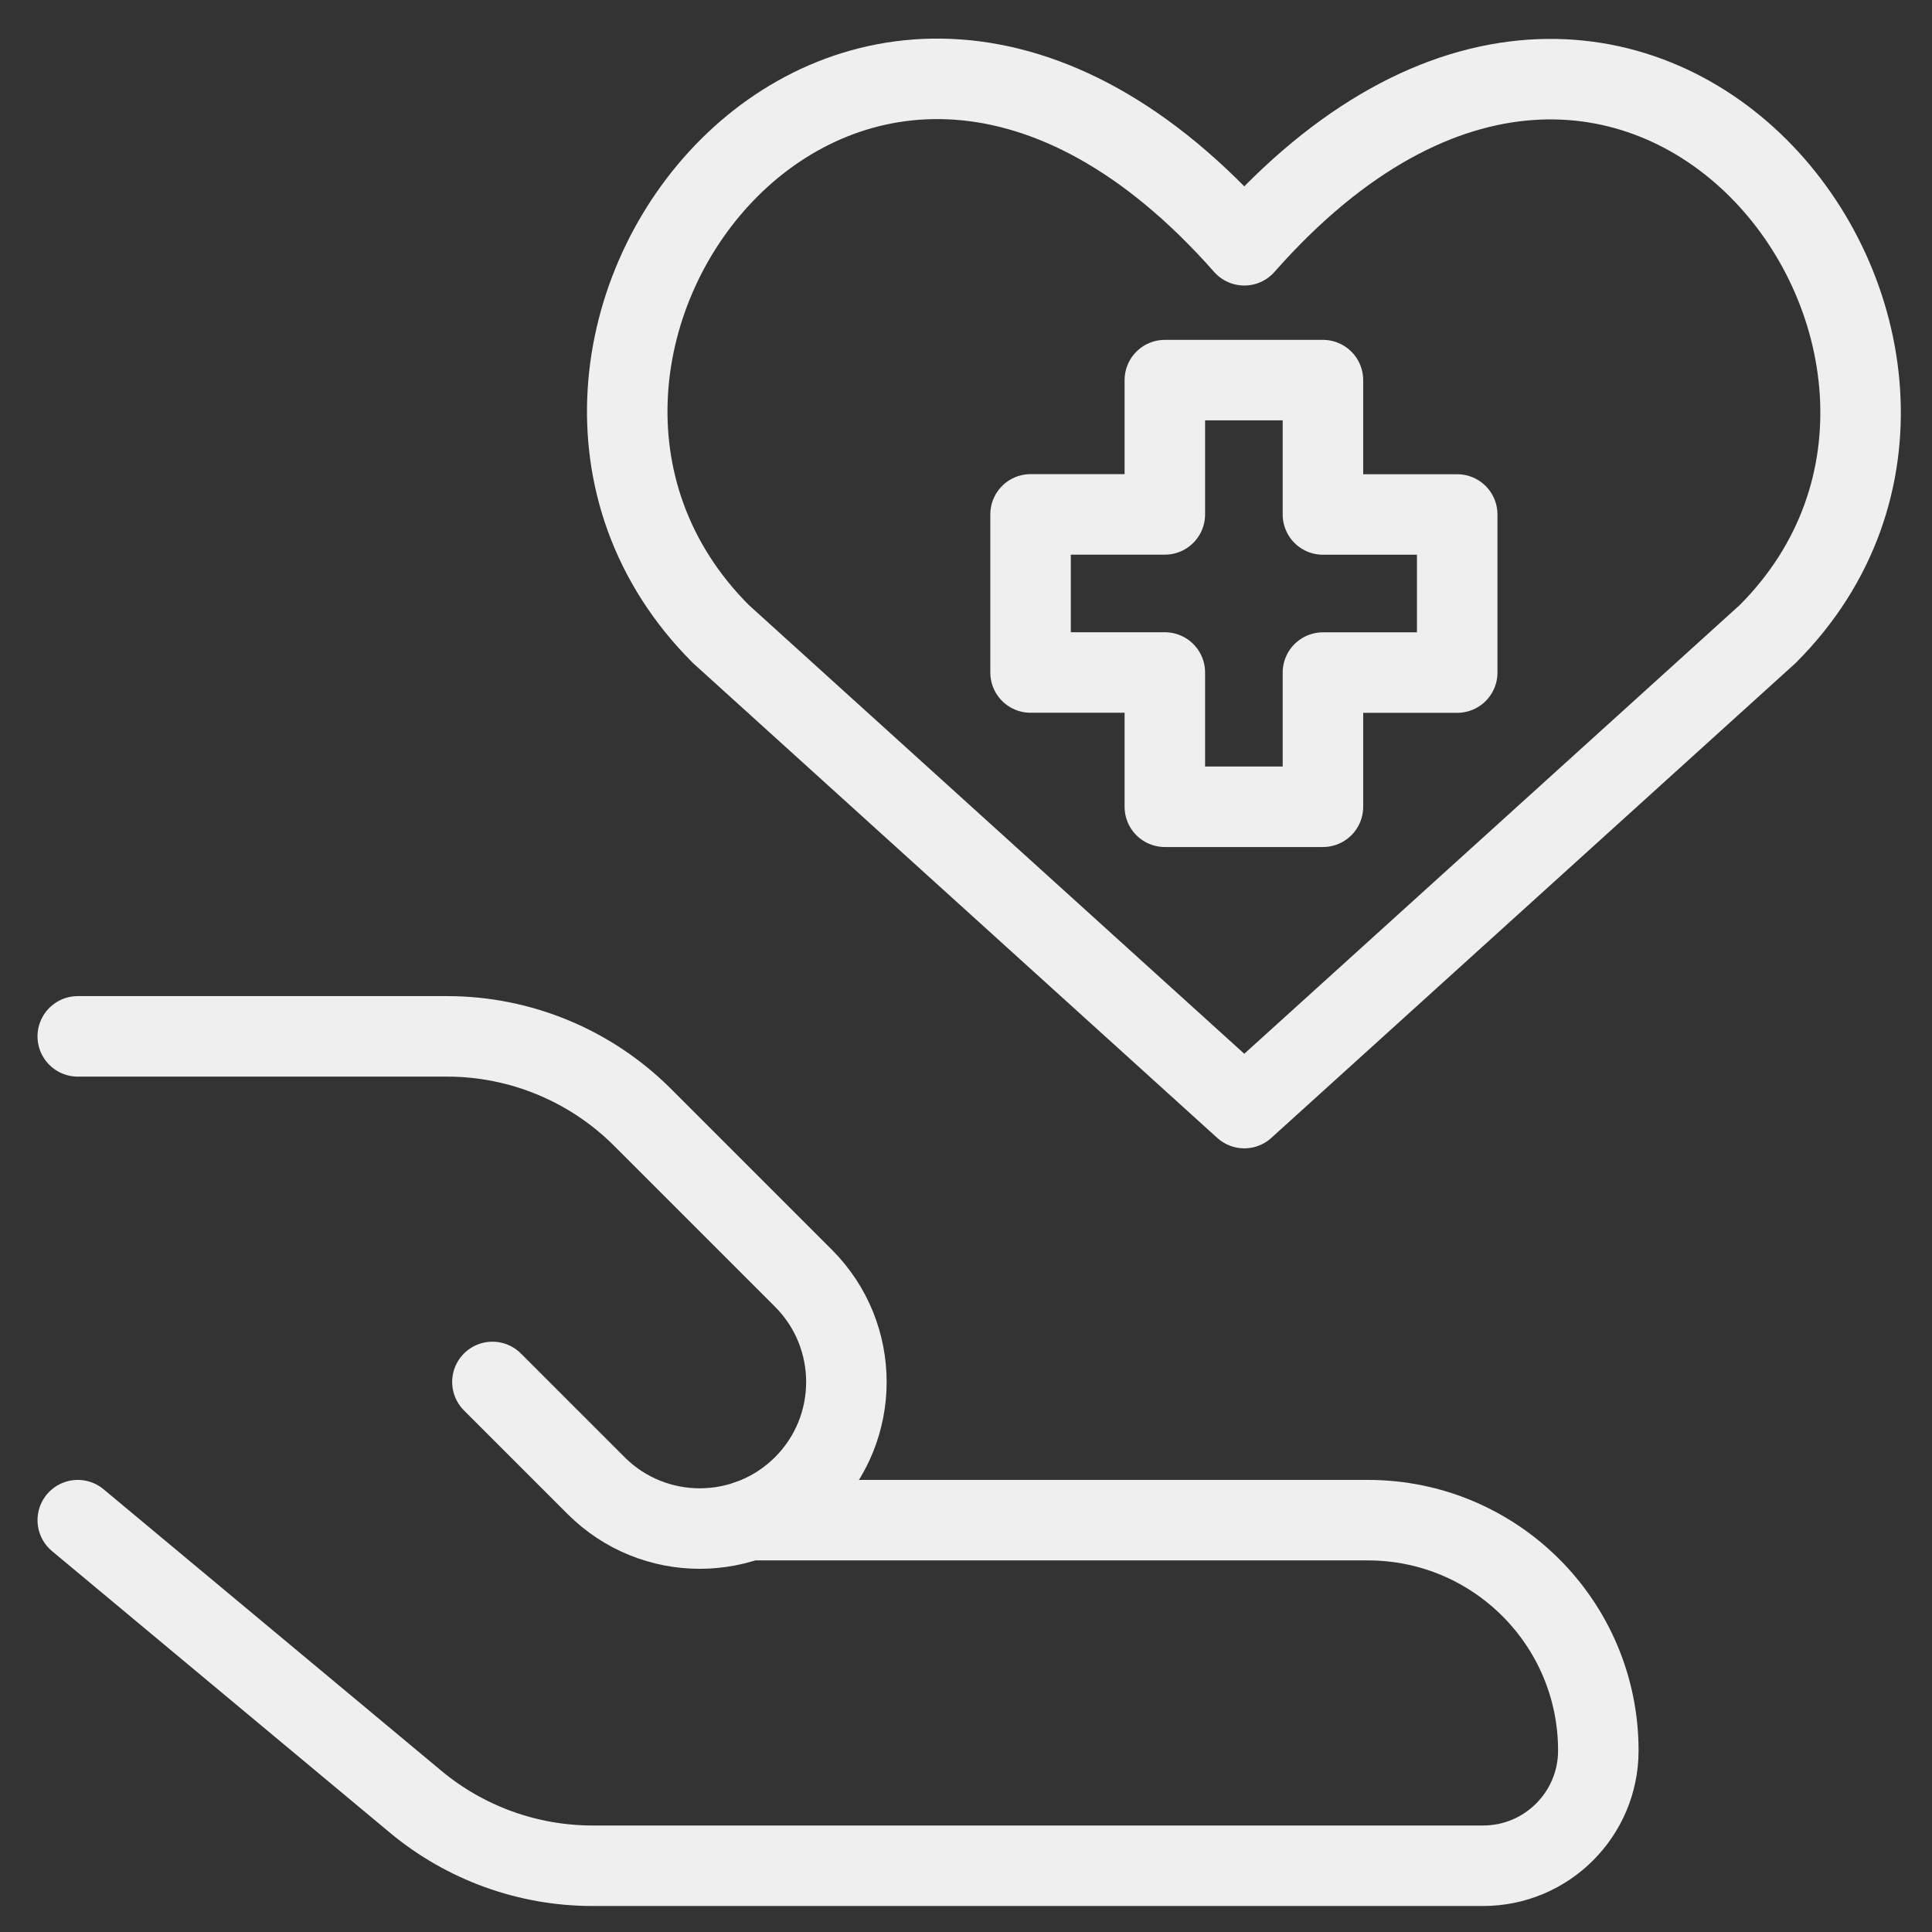
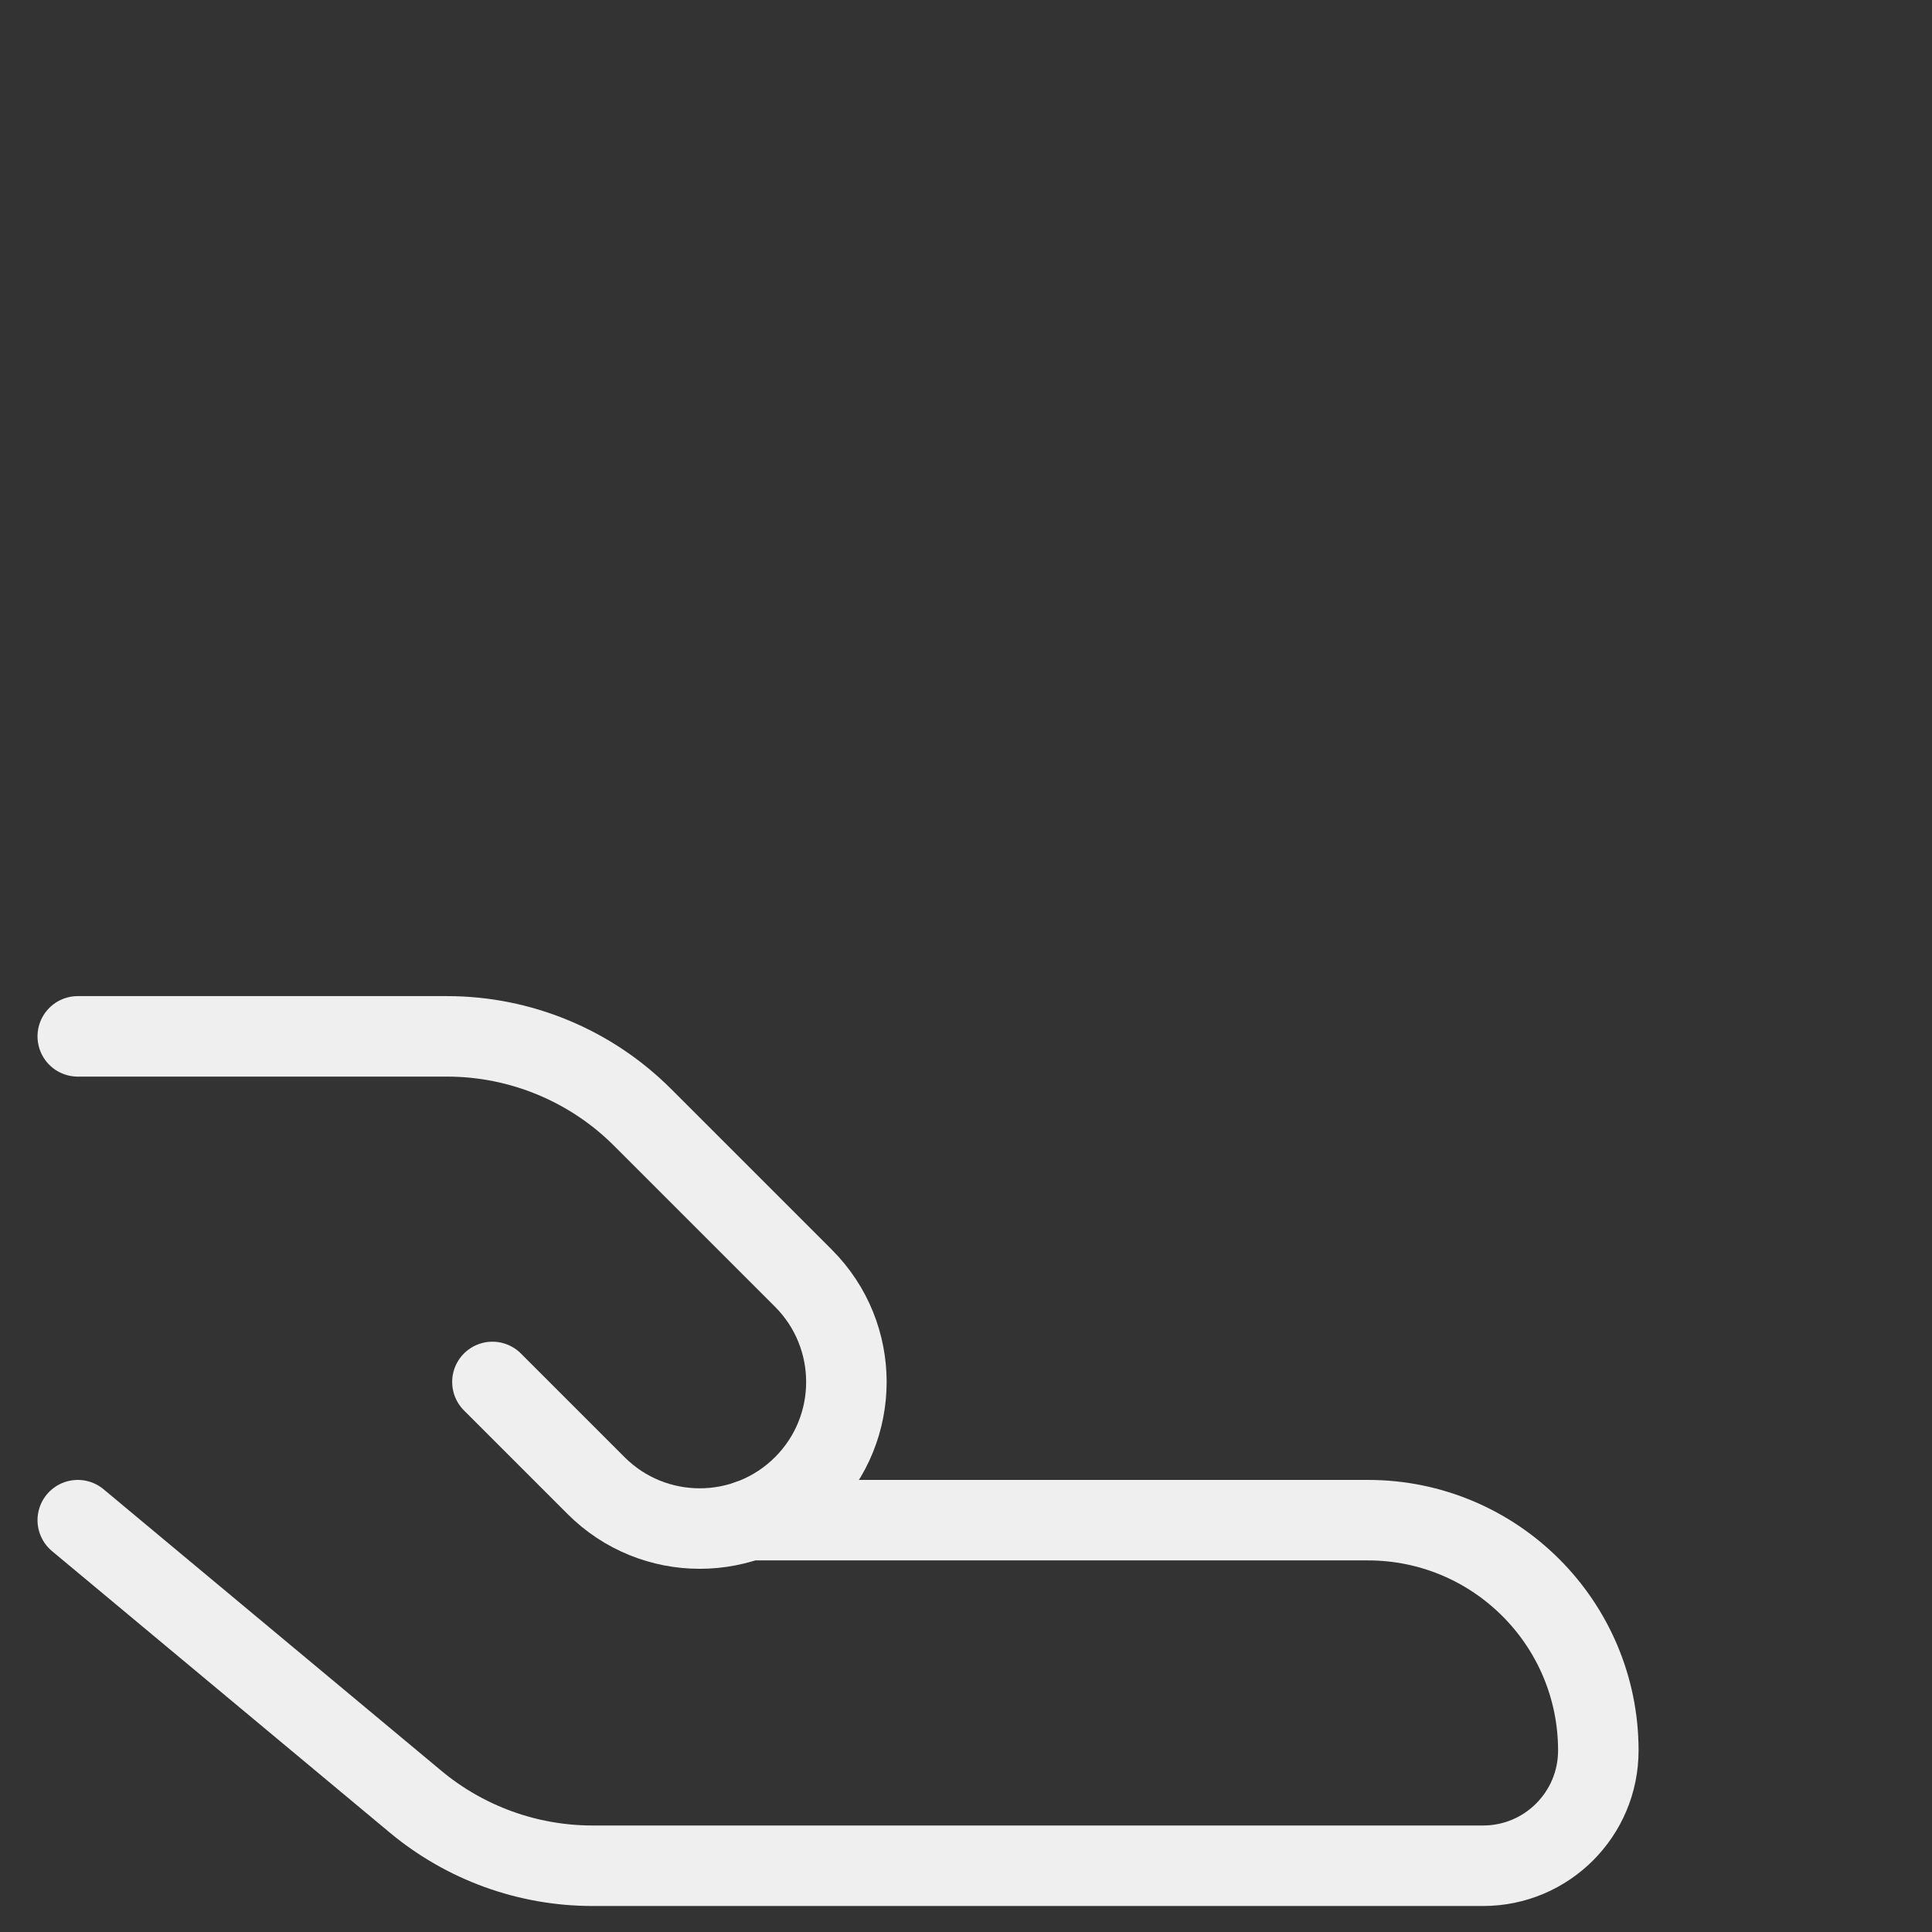
<svg xmlns="http://www.w3.org/2000/svg" fill="none" viewBox="0 0 24 24" id="Give-Medical--Streamline-Ultimate" height="24" width="24">
  <rect x="0" y="0" width="24" height="24" fill="#333333" stroke="none" />
  <desc>
    Give Medical Streamline Icon: https://streamlinehq.com
  </desc>
-   <path stroke="#efefef" stroke-linecap="round" stroke-linejoin="round" d="M15.457 13.765 8.955 7.876C5.422 4.342 10.616 -2.442 15.457 3.047c4.841 -5.489 10.012 1.319 6.502 4.829l-6.502 5.889Z" stroke-width="1" />
  <path stroke="#efefef" stroke-linecap="round" stroke-linejoin="round" d="m0.966 18.884 4.196 3.497c0.617 0.514 1.395 0.796 2.199 0.796l11.063 0c0.79 0 1.431 -0.641 1.431 -1.431 0 -1.581 -1.281 -2.862 -2.862 -2.862H9.302" stroke-width="1" />
  <path stroke="#efefef" stroke-linecap="round" stroke-linejoin="round" d="m6.117 17.167 1.288 1.288c0.711 0.711 1.864 0.711 2.576 0 0.711 -0.711 0.711 -1.864 0 -2.576l-1.999 -1.999c-0.644 -0.644 -1.518 -1.006 -2.428 -1.006H0.966" stroke-width="1" />
-   <path stroke="#efefef" stroke-linecap="round" stroke-linejoin="round" d="m16.434 4.722 -1.964 0 0 1.668h-1.668v1.964h1.668l0 1.668h1.964V8.355h1.668V6.391h-1.668V4.722Z" stroke-width="1" />
</svg>